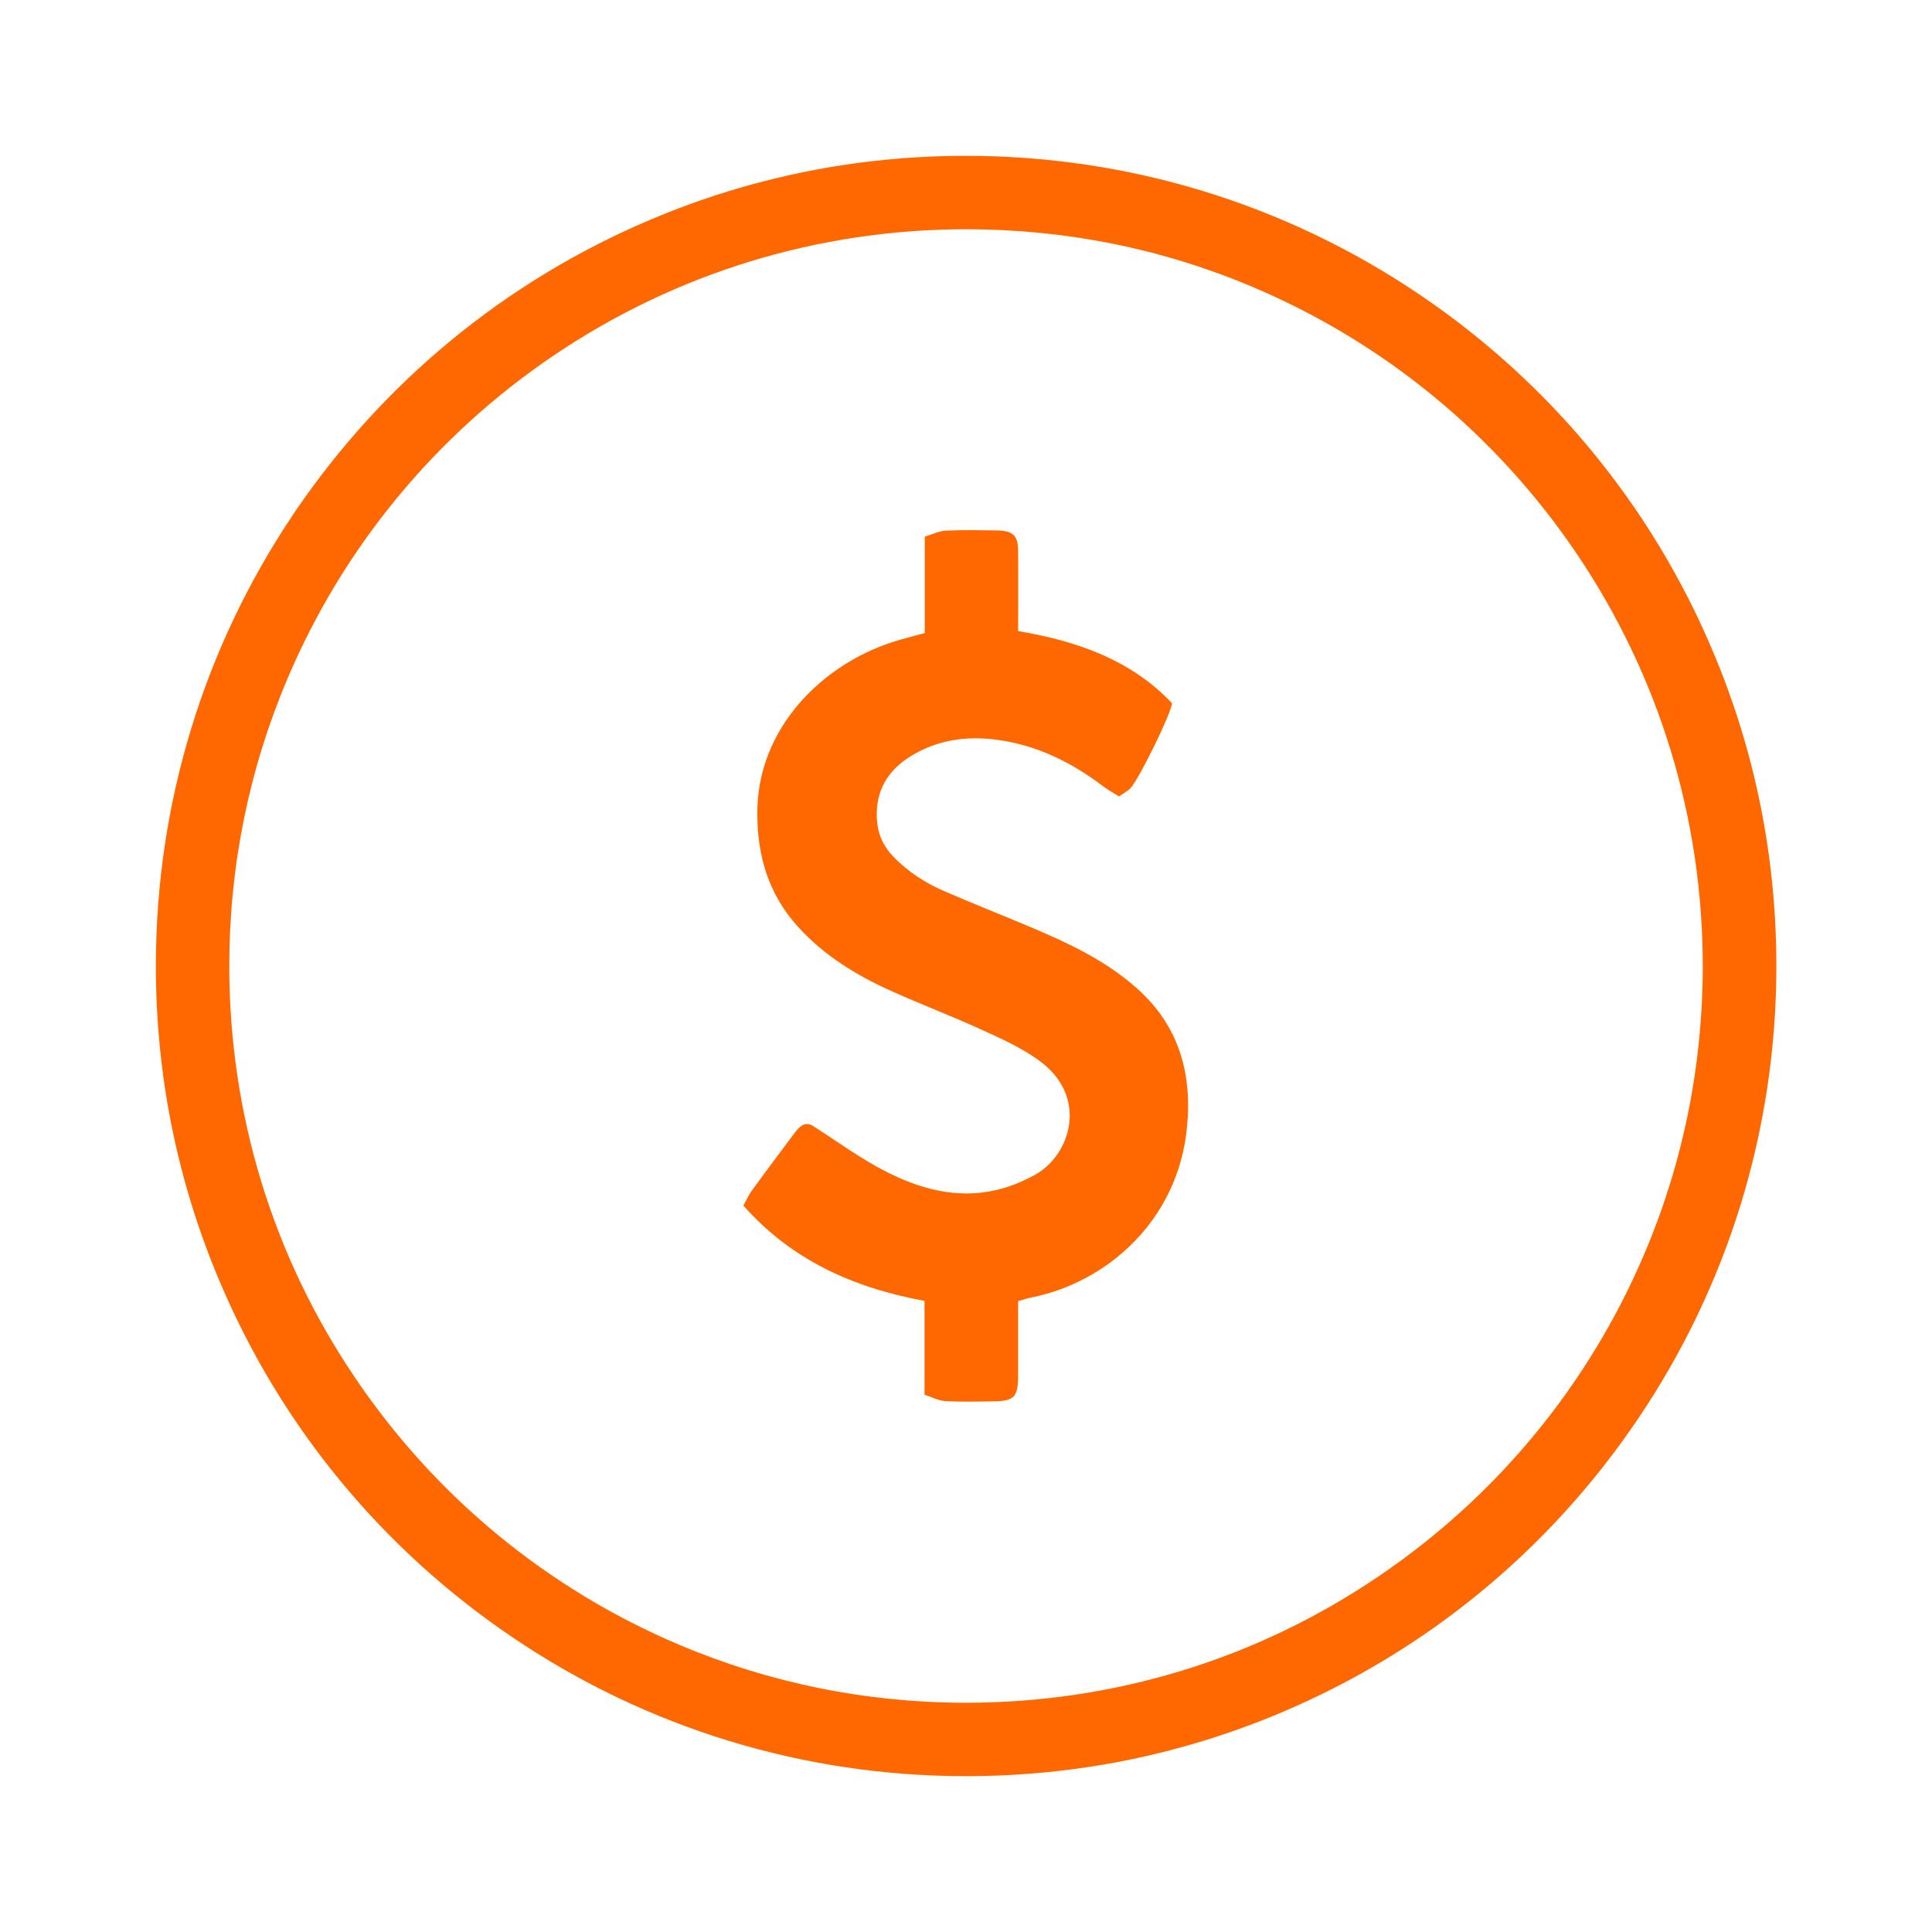
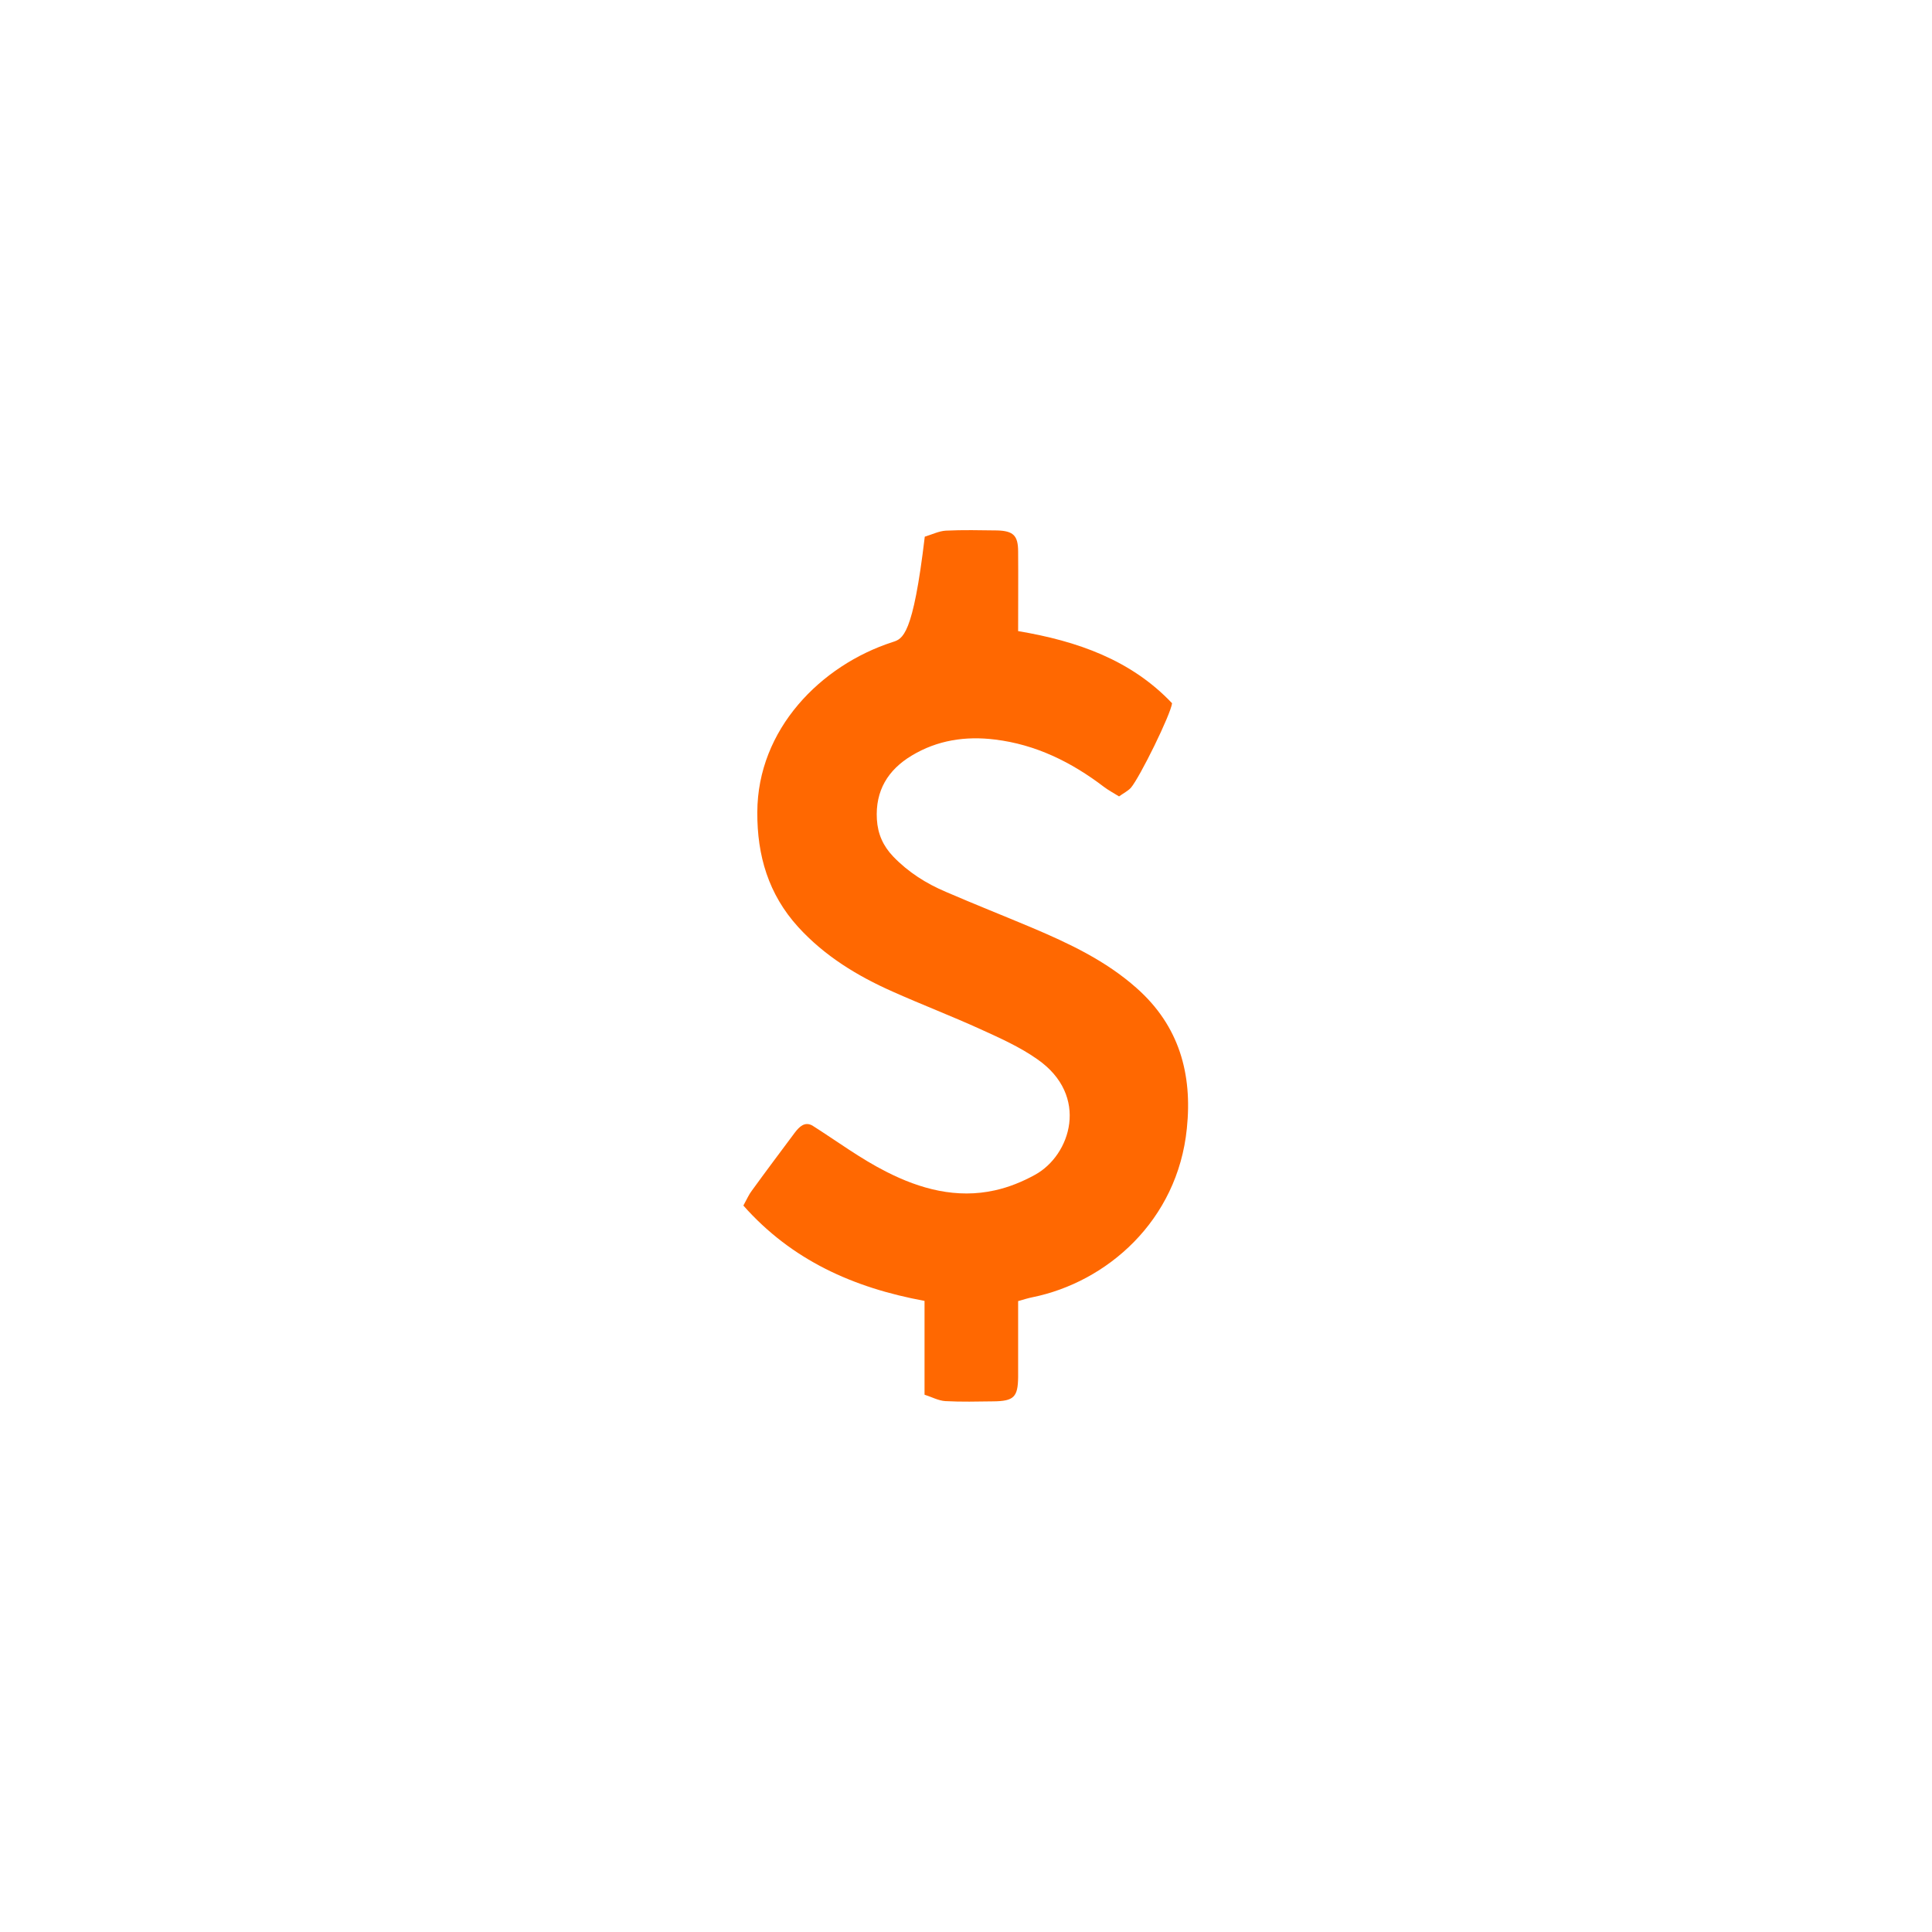
<svg xmlns="http://www.w3.org/2000/svg" width="56" height="56" viewBox="0 0 56 56" fill="none">
-   <path d="M32.946 28.641C32.05 27.845 30.992 27.347 29.903 26.886C29.076 26.538 28.242 26.208 27.421 25.853C26.848 25.611 26.326 25.281 25.89 24.827C25.598 24.522 25.442 24.173 25.417 23.75C25.367 22.916 25.741 22.313 26.425 21.902C27.166 21.454 27.987 21.33 28.839 21.436C30.021 21.579 31.054 22.089 31.994 22.805C32.125 22.904 32.274 22.985 32.436 23.084C32.566 22.991 32.691 22.929 32.778 22.836C33.039 22.531 33.935 20.708 33.973 20.384C32.784 19.127 31.222 18.58 29.511 18.293C29.511 17.503 29.517 16.75 29.511 15.991C29.511 15.524 29.374 15.388 28.901 15.375C28.404 15.369 27.912 15.357 27.414 15.381C27.215 15.394 27.029 15.487 26.805 15.556C26.805 16.532 26.805 17.441 26.805 18.349C26.462 18.443 26.164 18.517 25.871 18.611C23.793 19.283 21.957 21.137 21.951 23.545C21.945 24.802 22.275 25.922 23.134 26.868C23.899 27.708 24.845 28.286 25.871 28.741C26.718 29.12 27.582 29.45 28.429 29.836C28.989 30.091 29.561 30.346 30.065 30.701C31.59 31.758 31.036 33.488 29.997 34.054C29.636 34.253 29.238 34.415 28.839 34.502C27.732 34.751 26.674 34.465 25.697 33.967C24.944 33.588 24.26 33.077 23.544 32.623C23.326 32.505 23.171 32.654 23.034 32.835C22.617 33.395 22.2 33.949 21.79 34.515C21.709 34.62 21.653 34.751 21.547 34.944C22.947 36.525 24.733 37.327 26.798 37.707C26.798 38.596 26.798 39.474 26.798 40.426C27.01 40.494 27.203 40.6 27.402 40.612C27.862 40.637 28.329 40.625 28.796 40.619C29.387 40.612 29.505 40.494 29.511 39.916C29.511 39.188 29.511 38.466 29.511 37.713C29.686 37.663 29.804 37.626 29.928 37.601C32.075 37.165 34.134 35.392 34.402 32.704C34.564 31.136 34.184 29.736 32.946 28.641Z" fill="#FF6801" />
-   <path d="M8.525 14.871C5.905 18.754 4.518 23.296 4.518 28C4.518 31.167 5.14 34.247 6.366 37.14C8.139 41.34 11.082 44.912 14.871 47.469C18.754 50.095 23.296 51.483 28 51.483C31.174 51.483 34.247 50.86 37.147 49.635C41.347 47.861 44.919 44.918 47.476 41.129C50.102 37.246 51.489 32.704 51.489 28C51.489 24.833 50.867 21.753 49.641 18.86C47.868 14.66 44.925 11.088 41.135 8.531C37.246 5.905 32.711 4.517 28 4.517C24.827 4.517 21.753 5.14 18.86 6.365C14.66 8.139 11.088 11.082 8.525 14.871ZM36.313 8.319C40.134 9.937 43.382 12.612 45.709 16.06C48.092 19.594 49.355 23.719 49.355 28C49.355 30.881 48.789 33.681 47.675 36.313C46.057 40.133 43.382 43.381 39.934 45.708C36.407 48.098 32.281 49.355 28 49.355C25.119 49.355 22.319 48.788 19.687 47.675C15.867 46.057 12.619 43.381 10.292 39.934C7.902 36.406 6.646 32.281 6.646 28C6.646 25.119 7.212 22.319 8.326 19.687C9.943 15.867 12.619 12.619 16.066 10.292C19.6 7.908 23.726 6.645 28.006 6.645C30.881 6.645 33.681 7.205 36.313 8.319Z" fill="#FF6801" />
+   <path d="M32.946 28.641C32.05 27.845 30.992 27.347 29.903 26.886C29.076 26.538 28.242 26.208 27.421 25.853C26.848 25.611 26.326 25.281 25.89 24.827C25.598 24.522 25.442 24.173 25.417 23.75C25.367 22.916 25.741 22.313 26.425 21.902C27.166 21.454 27.987 21.33 28.839 21.436C30.021 21.579 31.054 22.089 31.994 22.805C32.125 22.904 32.274 22.985 32.436 23.084C32.566 22.991 32.691 22.929 32.778 22.836C33.039 22.531 33.935 20.708 33.973 20.384C32.784 19.127 31.222 18.58 29.511 18.293C29.511 17.503 29.517 16.75 29.511 15.991C29.511 15.524 29.374 15.388 28.901 15.375C28.404 15.369 27.912 15.357 27.414 15.381C27.215 15.394 27.029 15.487 26.805 15.556C26.462 18.443 26.164 18.517 25.871 18.611C23.793 19.283 21.957 21.137 21.951 23.545C21.945 24.802 22.275 25.922 23.134 26.868C23.899 27.708 24.845 28.286 25.871 28.741C26.718 29.12 27.582 29.45 28.429 29.836C28.989 30.091 29.561 30.346 30.065 30.701C31.59 31.758 31.036 33.488 29.997 34.054C29.636 34.253 29.238 34.415 28.839 34.502C27.732 34.751 26.674 34.465 25.697 33.967C24.944 33.588 24.26 33.077 23.544 32.623C23.326 32.505 23.171 32.654 23.034 32.835C22.617 33.395 22.2 33.949 21.79 34.515C21.709 34.62 21.653 34.751 21.547 34.944C22.947 36.525 24.733 37.327 26.798 37.707C26.798 38.596 26.798 39.474 26.798 40.426C27.01 40.494 27.203 40.6 27.402 40.612C27.862 40.637 28.329 40.625 28.796 40.619C29.387 40.612 29.505 40.494 29.511 39.916C29.511 39.188 29.511 38.466 29.511 37.713C29.686 37.663 29.804 37.626 29.928 37.601C32.075 37.165 34.134 35.392 34.402 32.704C34.564 31.136 34.184 29.736 32.946 28.641Z" fill="#FF6801" />
</svg>